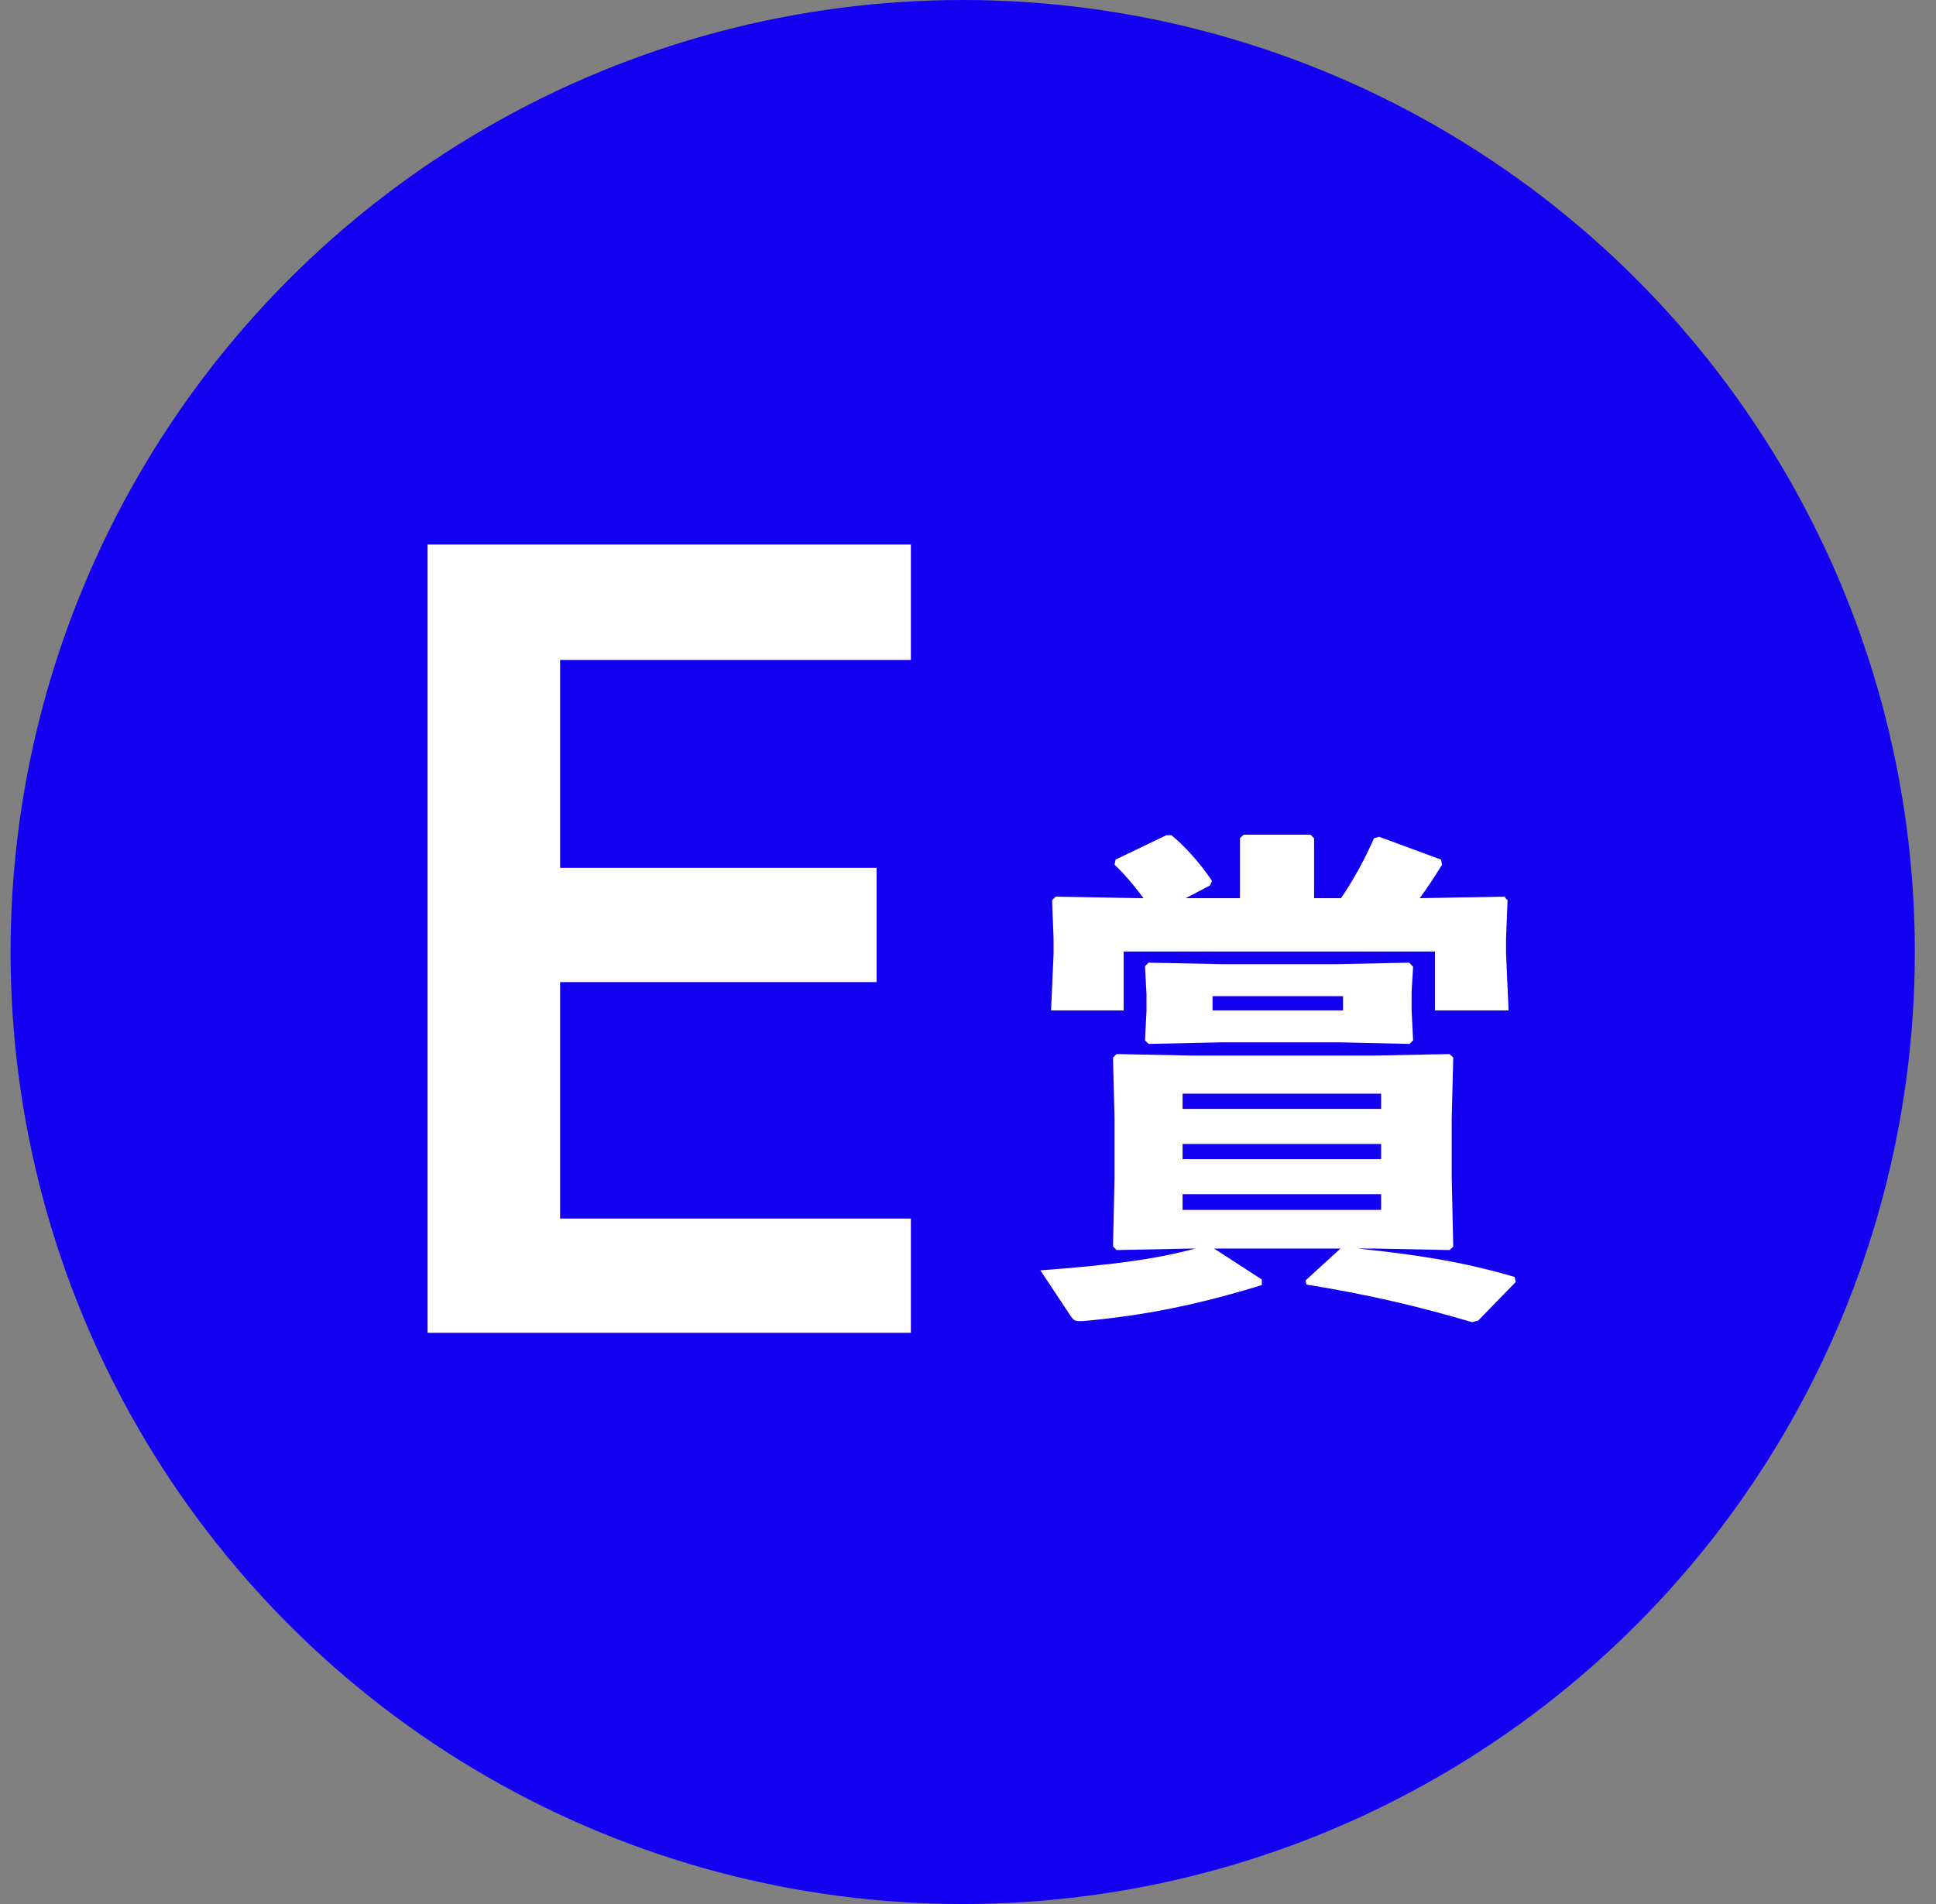
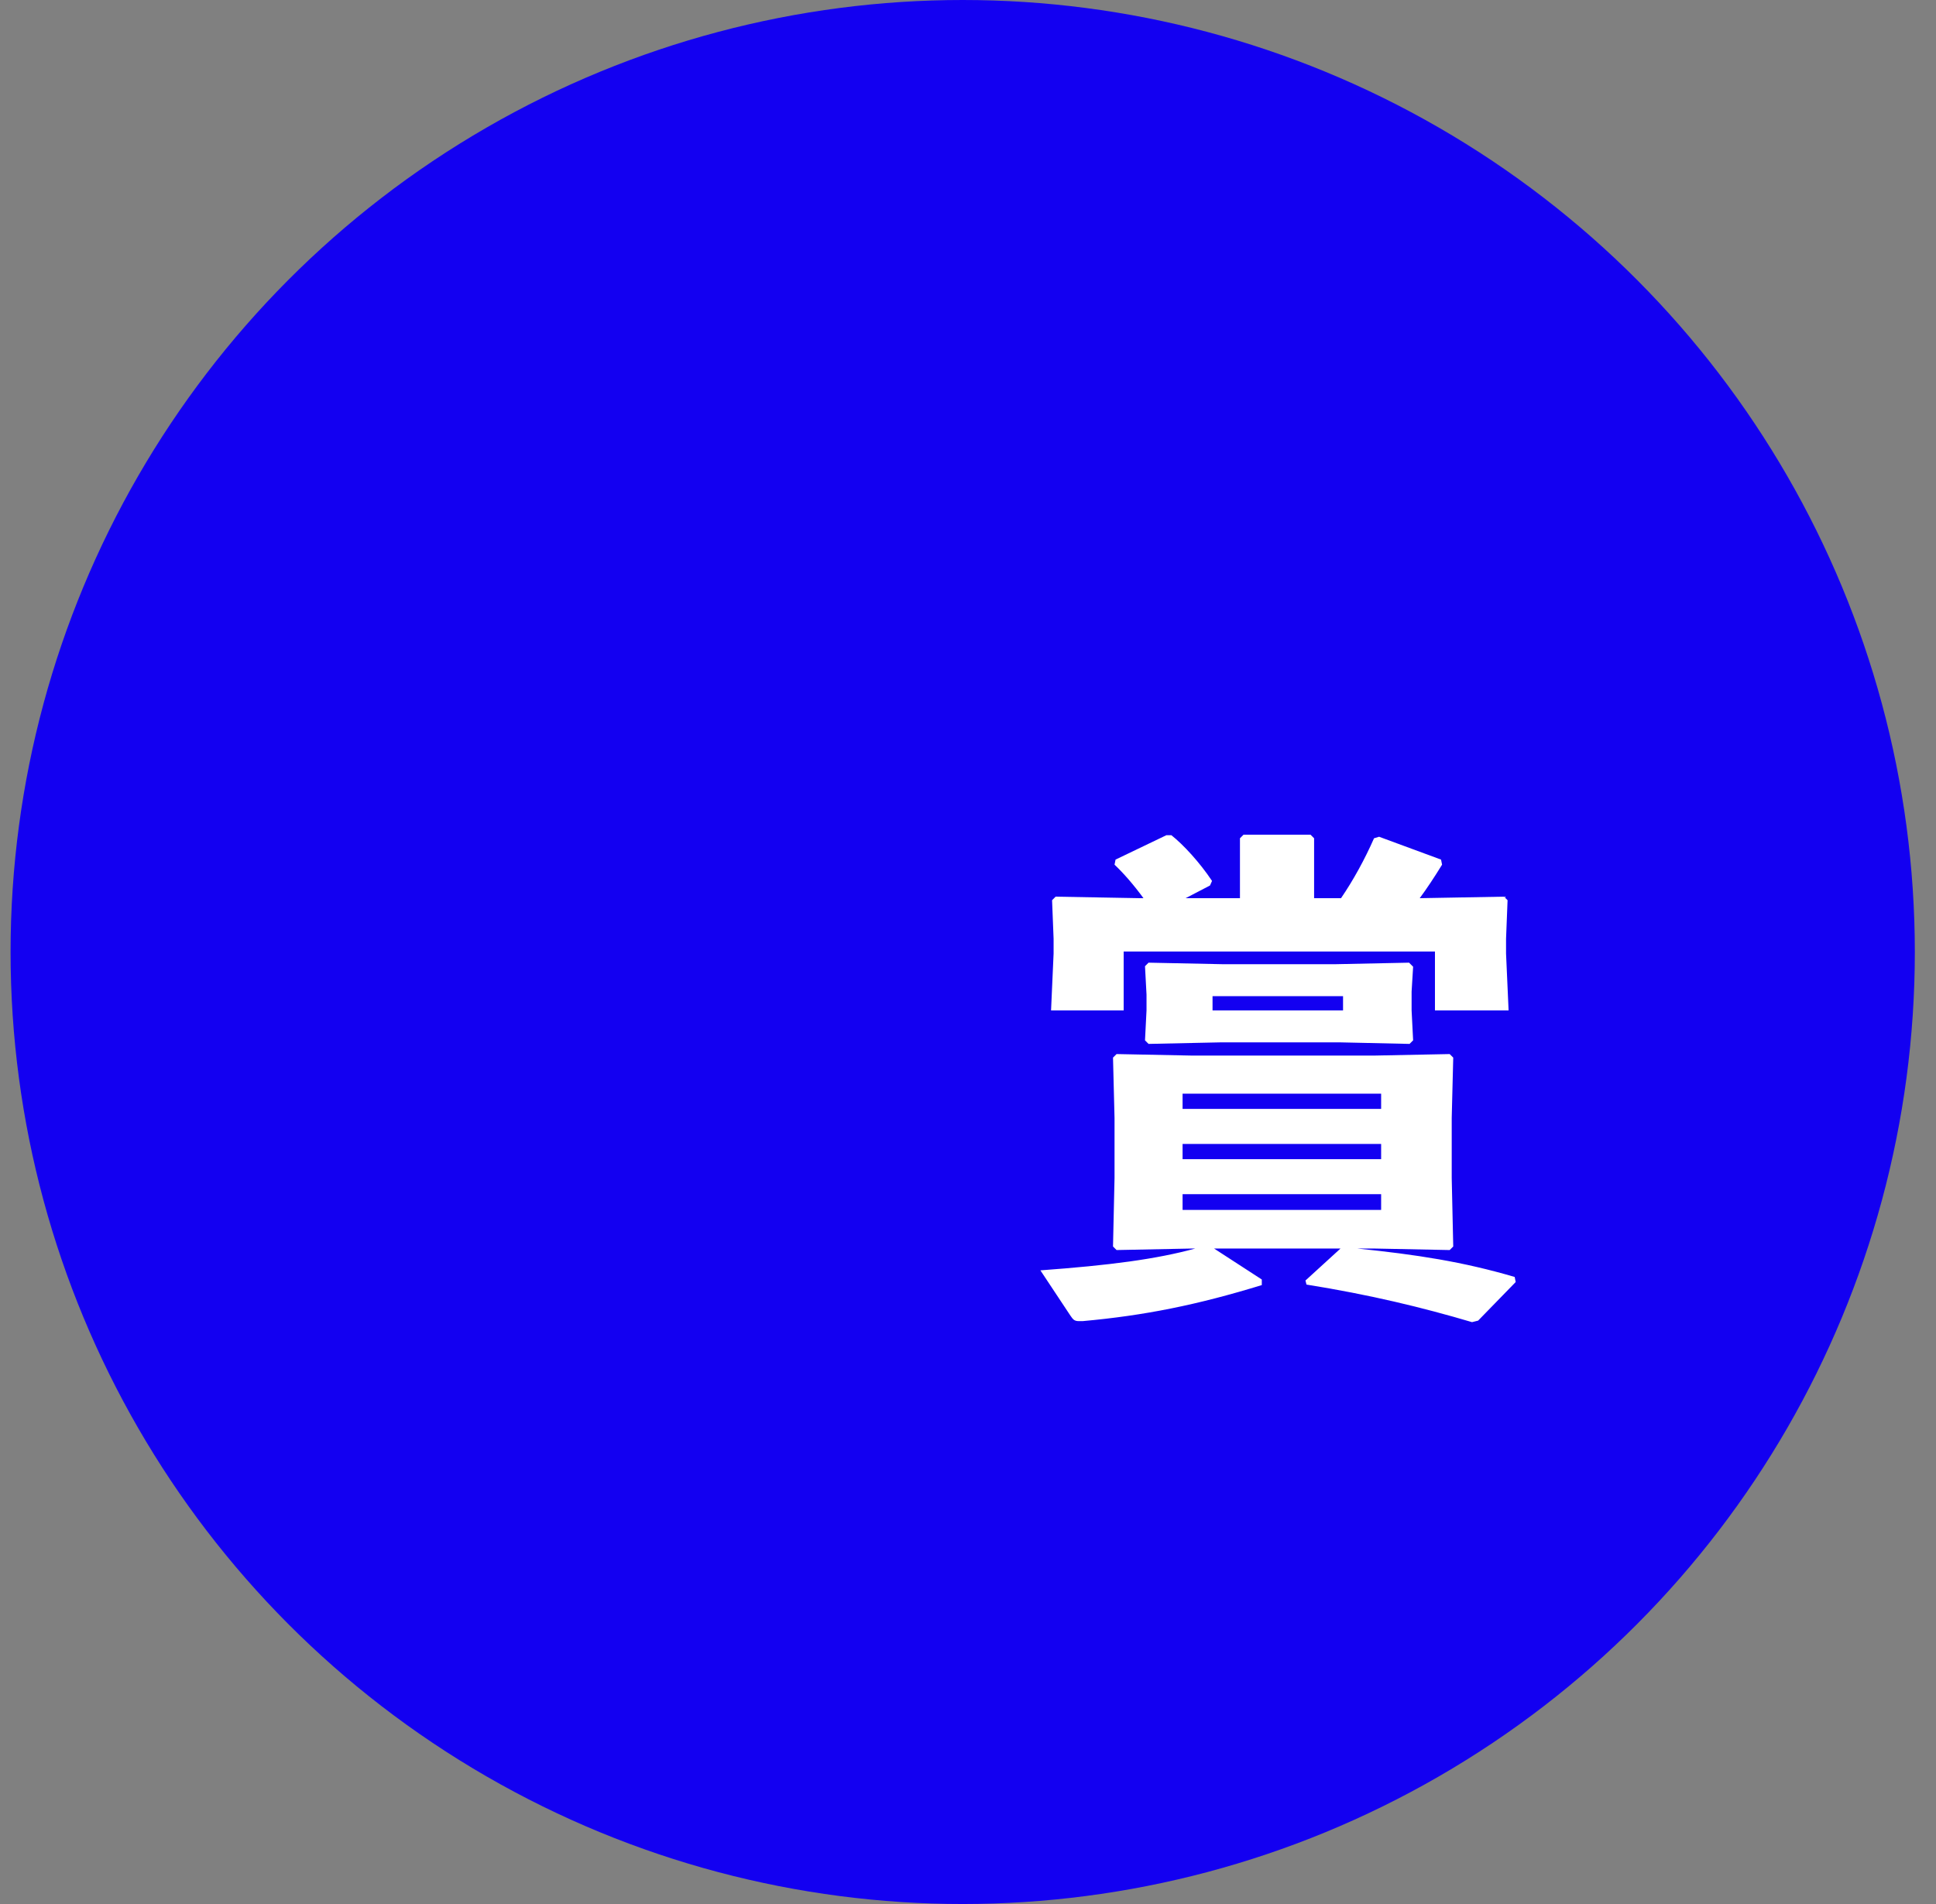
<svg xmlns="http://www.w3.org/2000/svg" width="61" height="60" viewBox="0 0 61 60" fill="none">
  <rect x="0" y="0" width="61" height="60" fill="#808080" stroke="none" />
  <circle cx="30.333" cy="30" r="30" fill="#1300F1" />
-   <path d="M13.472 17.16H28.7V20.796H17.648V27.348H27.62V30.948H17.648V38.4H28.7V42H13.472V17.16Z" fill="white" />
  <path d="M44.413 32.896L42.253 32.848H38.429L36.189 32.896L36.077 32.784L36.125 31.84V31.344L36.077 30.448L36.189 30.336L38.509 30.384H42.093L44.397 30.336L44.525 30.464L44.477 31.248V31.84L44.525 32.784L44.413 32.896ZM42.317 31.392H38.205V31.84H42.317V31.392ZM38.125 27.904L37.357 28.304H39.069V26.416L39.181 26.304H41.293L41.405 26.416V28.304H42.253C42.637 27.744 43.005 27.072 43.293 26.416L43.453 26.368L45.405 27.088L45.437 27.248C45.181 27.664 44.957 28 44.733 28.304L47.389 28.256L47.501 28.368L47.453 29.584V30.048L47.533 31.84H45.213V29.984H35.405V31.84H33.117L33.197 30.048V29.584L33.149 28.368L33.261 28.256L35.917 28.304H36.029C35.725 27.888 35.405 27.52 35.117 27.248L35.149 27.088L36.749 26.32H36.909C37.293 26.624 37.805 27.184 38.189 27.76L38.125 27.904ZM45.789 39.28L45.677 39.392L43.293 39.344H42.765C44.637 39.536 46.093 39.76 47.725 40.24L47.757 40.4L46.573 41.616L46.381 41.664C44.813 41.2 43.165 40.8 41.165 40.48L41.133 40.352L42.237 39.344H38.253L39.757 40.32V40.496C37.725 41.12 36.061 41.456 34.109 41.632H33.997C33.837 41.632 33.805 41.568 33.725 41.456L32.781 40.032C34.973 39.872 36.429 39.68 37.661 39.344H37.565L35.181 39.392L35.069 39.28L35.117 37.12V35.232L35.069 33.328L35.181 33.216L37.565 33.264H43.293L45.677 33.216L45.789 33.328L45.741 35.232V37.12L45.789 39.28ZM43.517 38.128V37.632H37.261V38.128H43.517ZM43.517 36.048H37.261V36.528H43.517V36.048ZM43.517 34.464H37.261V34.944H43.517V34.464Z" fill="white" />
</svg>